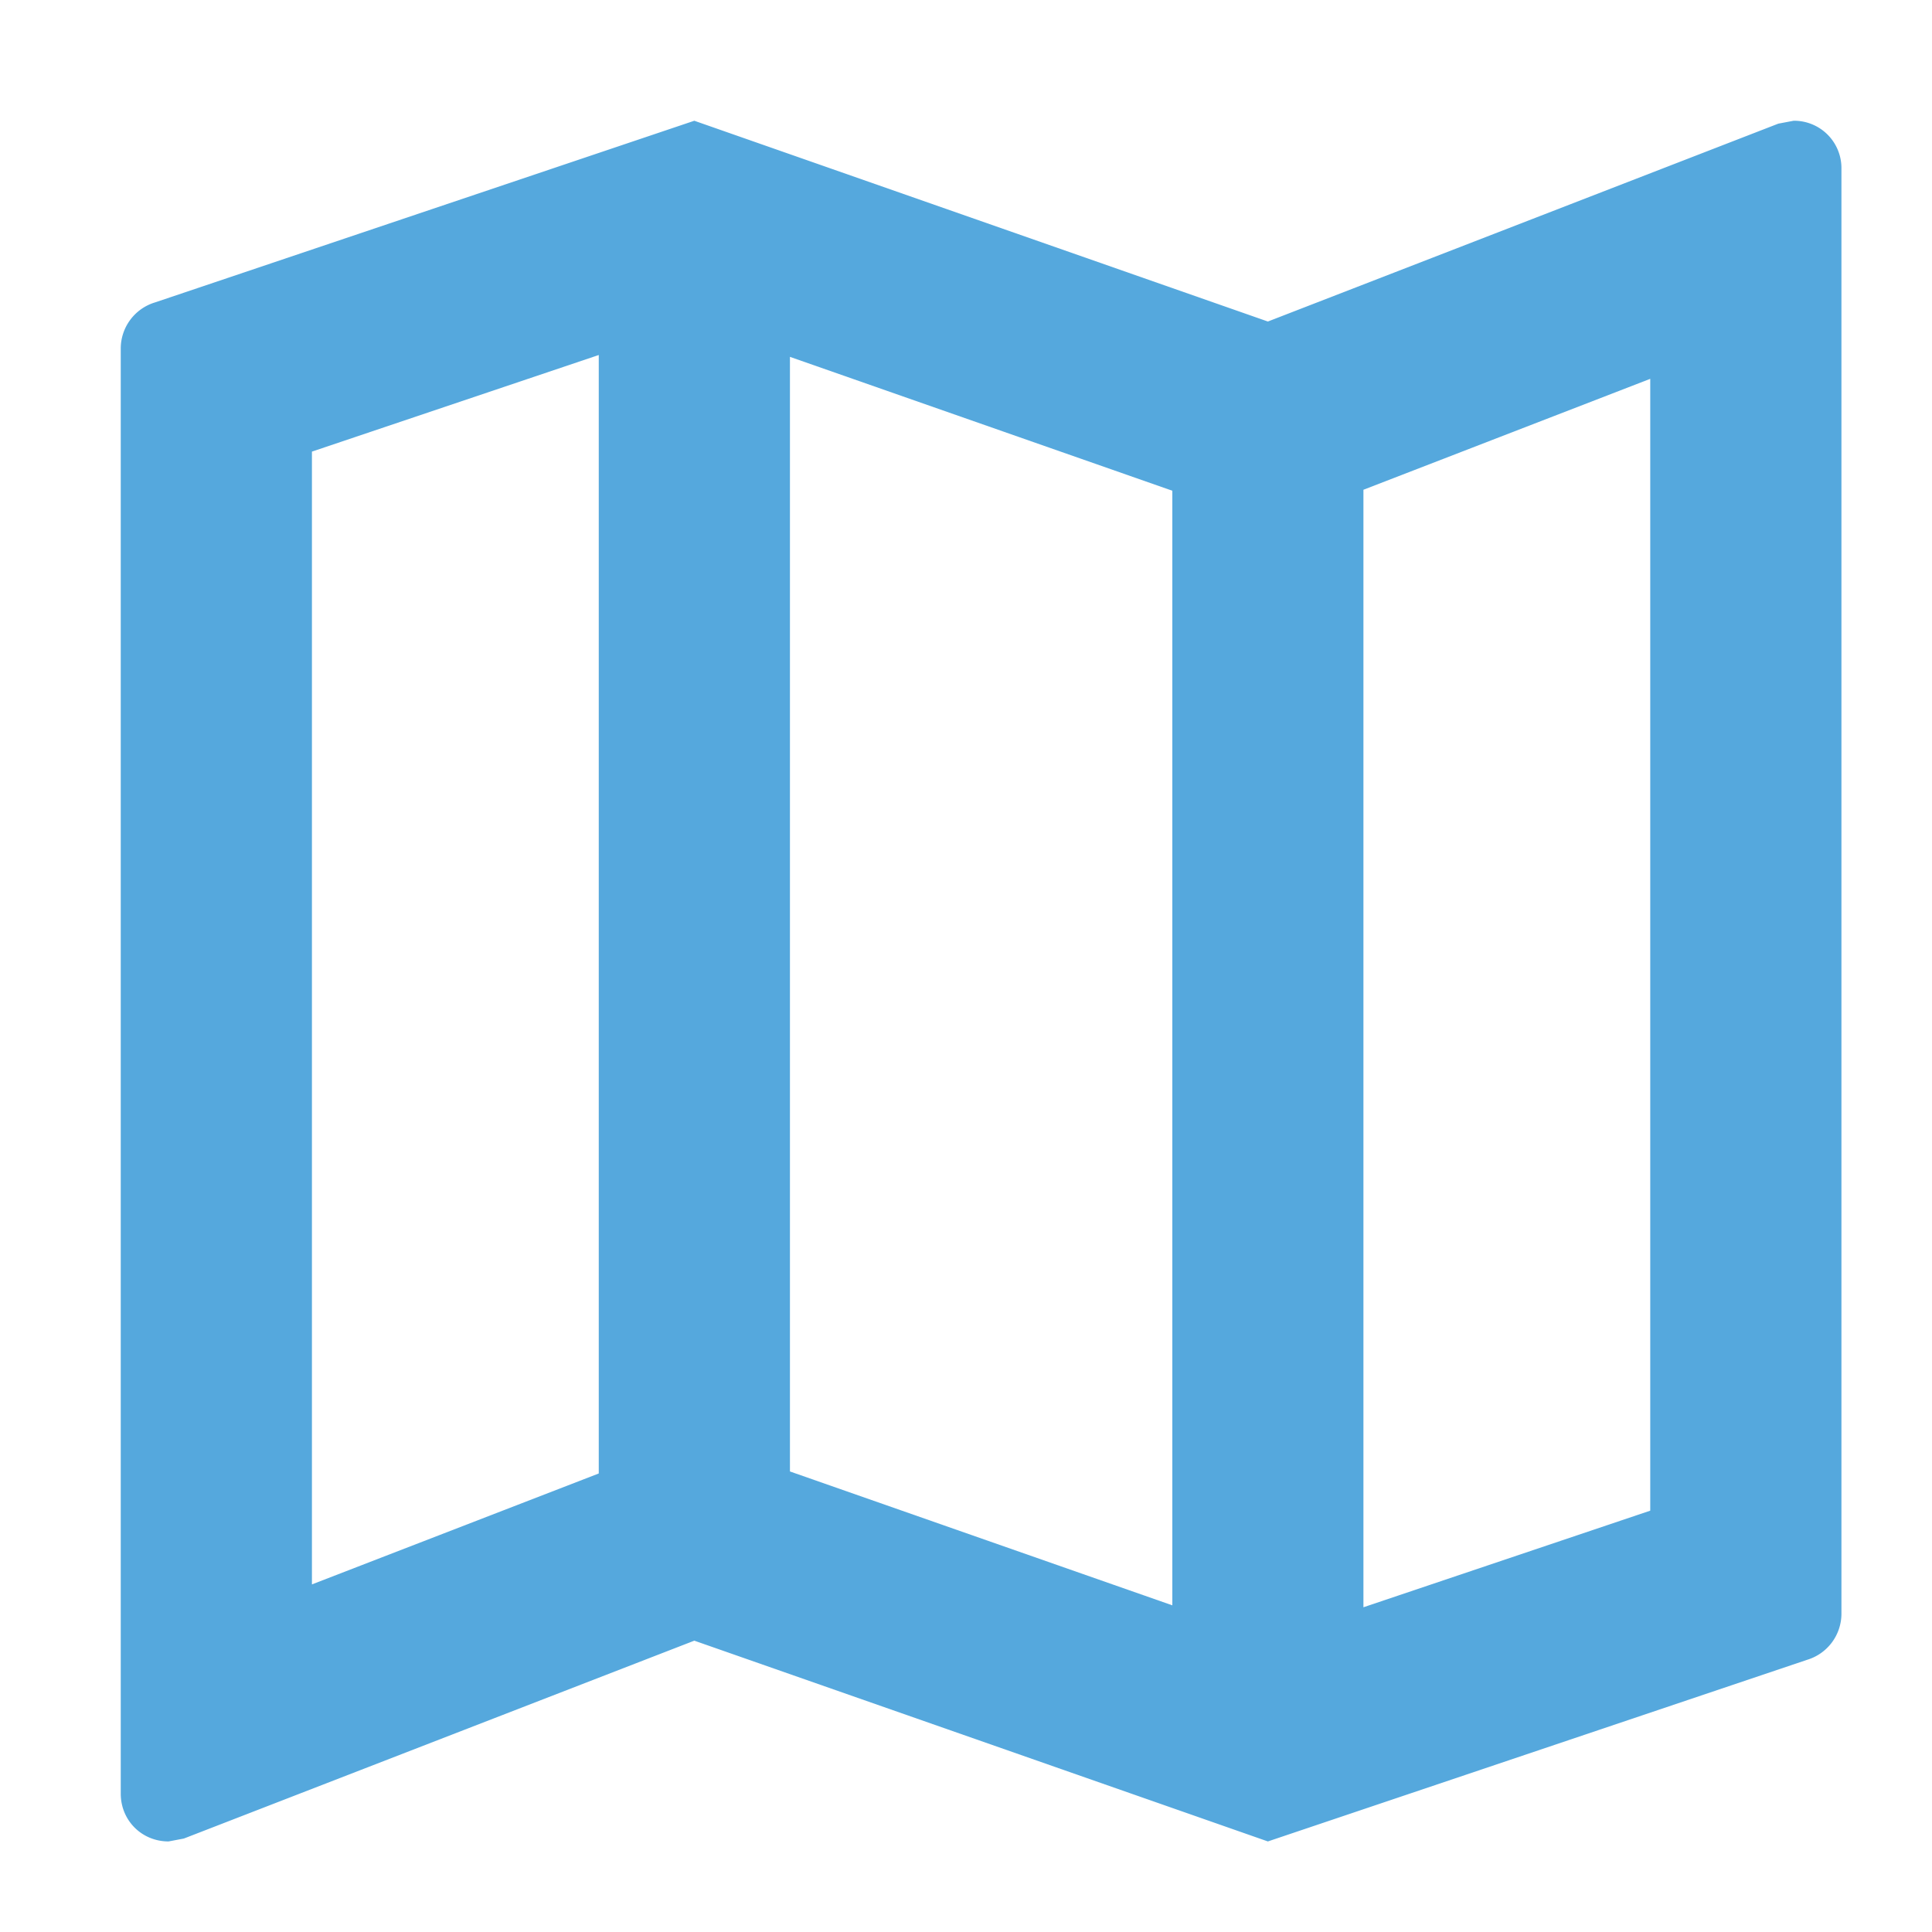
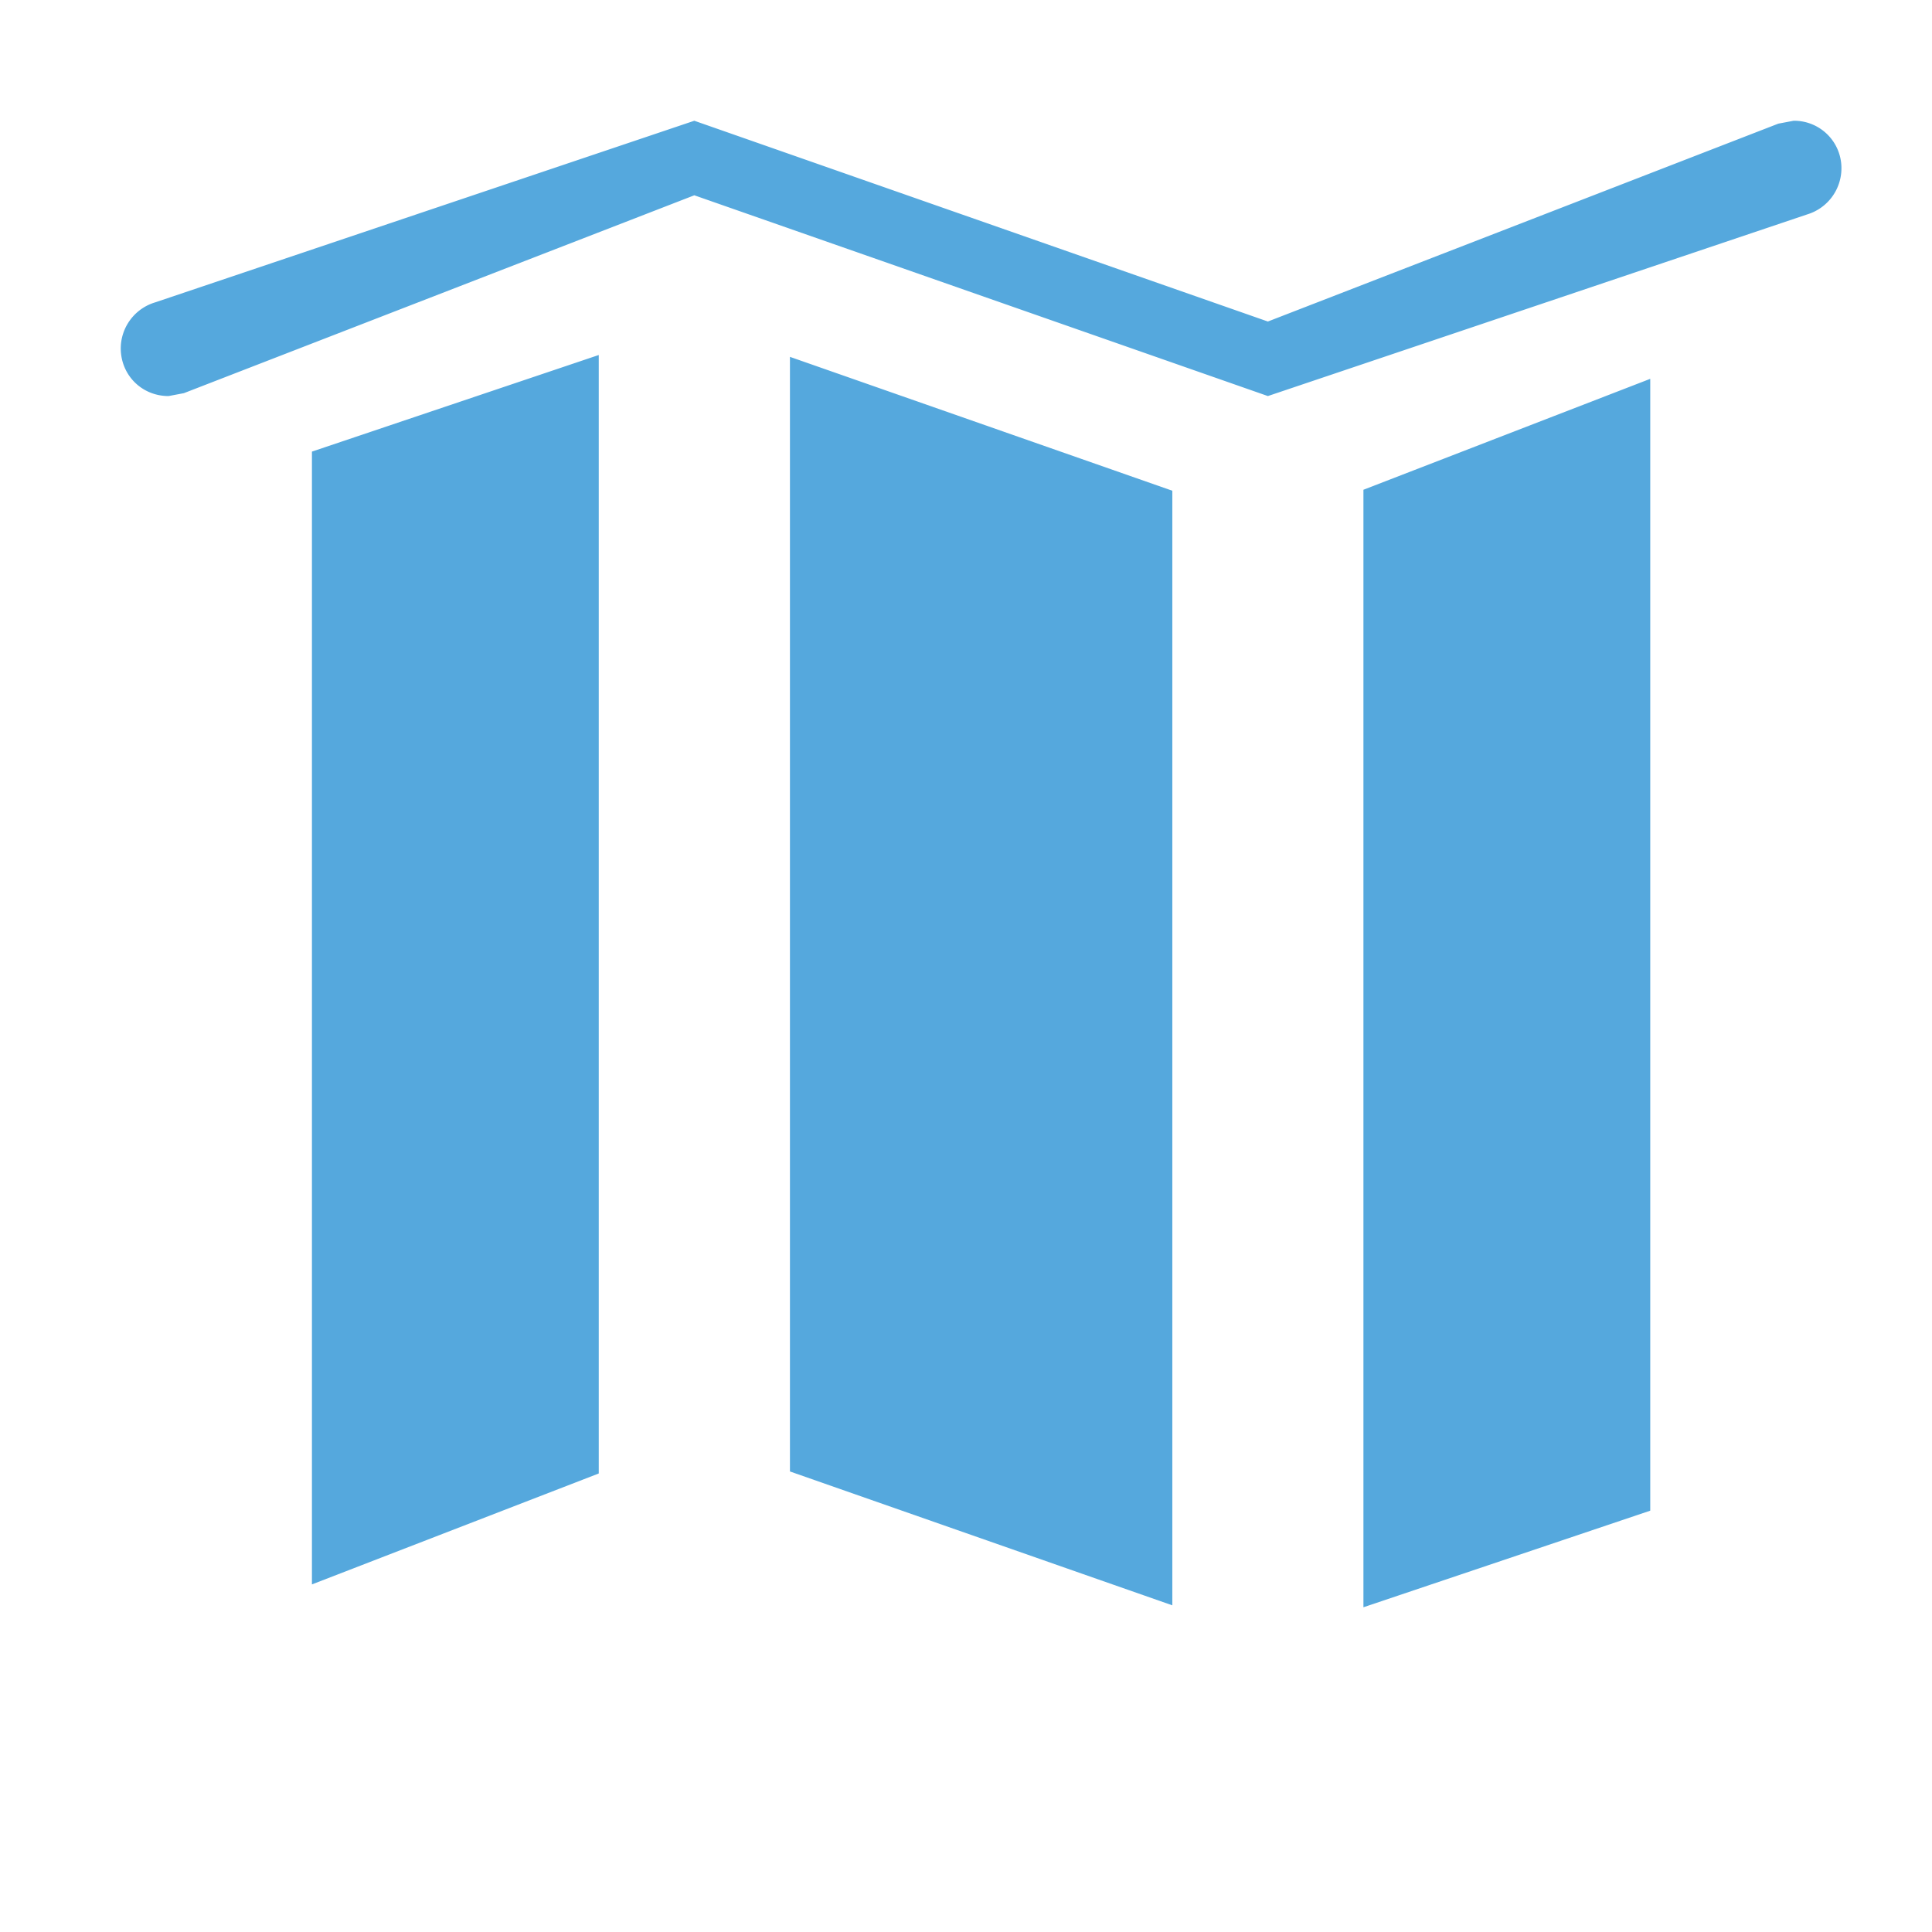
<svg xmlns="http://www.w3.org/2000/svg" width="24" height="24" viewBox="0 0 24 24">
-   <path d="m22.281 1.5-.19.036-6.341 2.458L8.625 1.5 1.928 3.756a.599.599 0 0 0-.428.57v17.955c0 .333.261.594.594.594l.19-.036 6.341-2.458 7.125 2.494 6.698-2.256a.599.599 0 0 0 .427-.57V2.094a.588.588 0 0 0-.594-.594zM9.813 4.433l4.75 1.663v13.846l-4.75-1.663V4.433zM3.875 5.61l3.563-1.2v13.894l-3.563 1.378V5.609zM20.5 18.766l-3.563 1.2V6.084L20.5 4.706v14.06z" fill="#55A8DD" fill-rule="nonzero" />
+   <path d="m22.281 1.5-.19.036-6.341 2.458L8.625 1.5 1.928 3.756a.599.599 0 0 0-.428.57c0 .333.261.594.594.594l.19-.036 6.341-2.458 7.125 2.494 6.698-2.256a.599.599 0 0 0 .427-.57V2.094a.588.588 0 0 0-.594-.594zM9.813 4.433l4.75 1.663v13.846l-4.75-1.663V4.433zM3.875 5.61l3.563-1.2v13.894l-3.563 1.378V5.609zM20.5 18.766l-3.563 1.2V6.084L20.5 4.706v14.06z" fill="#55A8DD" fill-rule="nonzero" />
</svg>